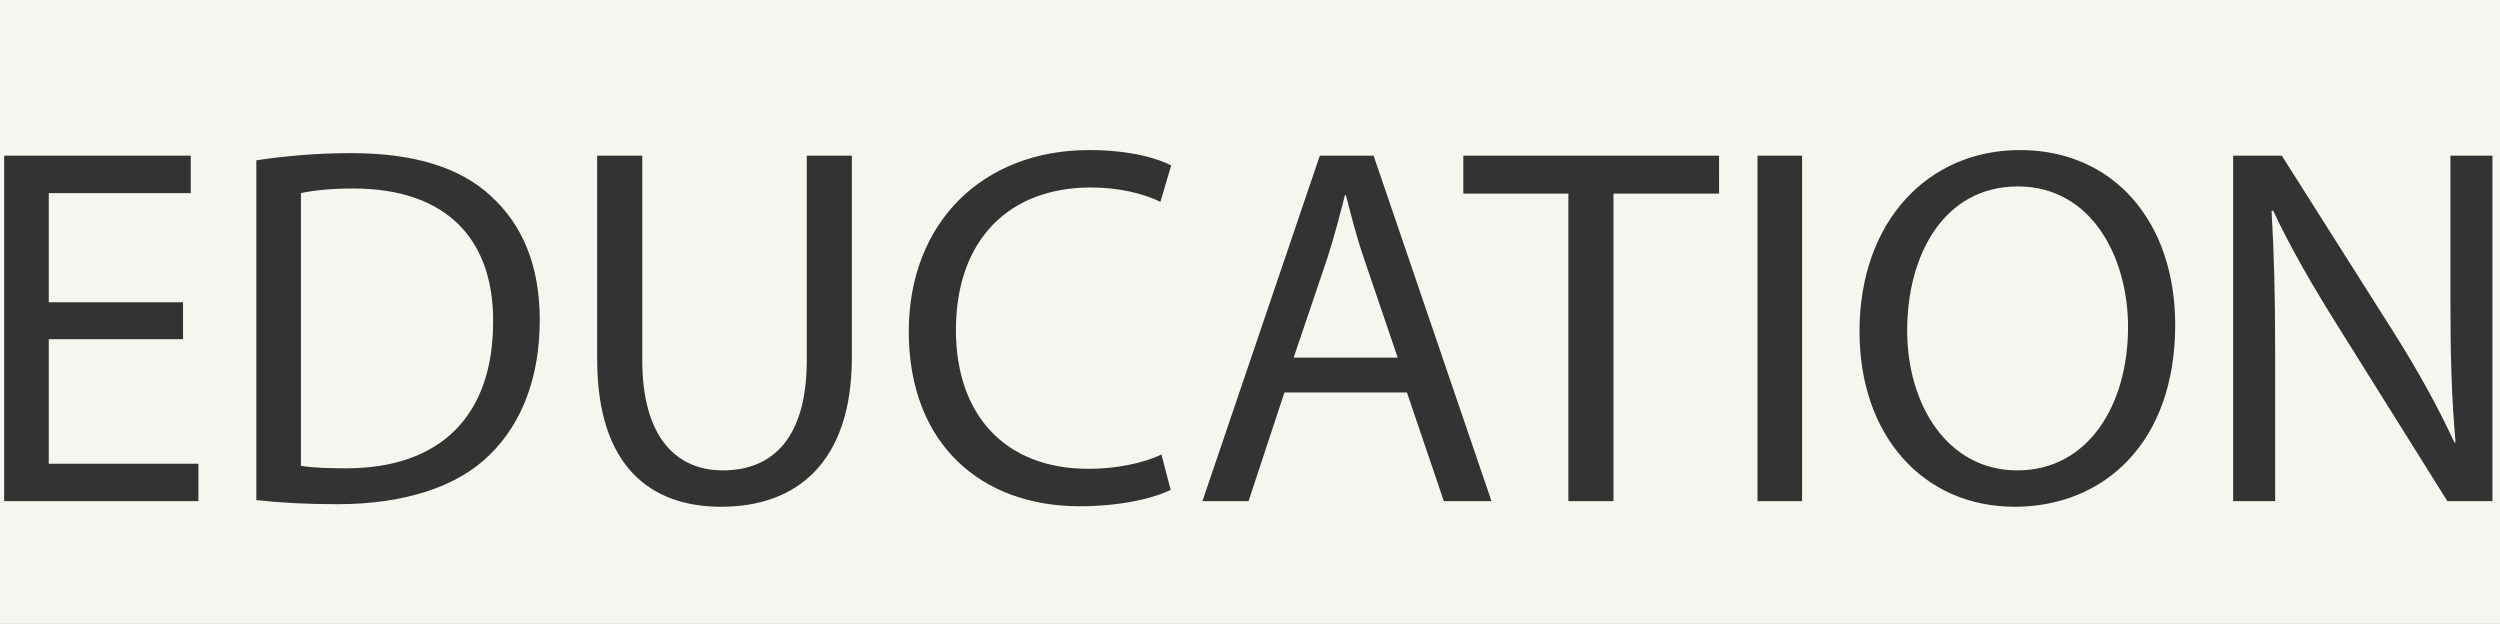
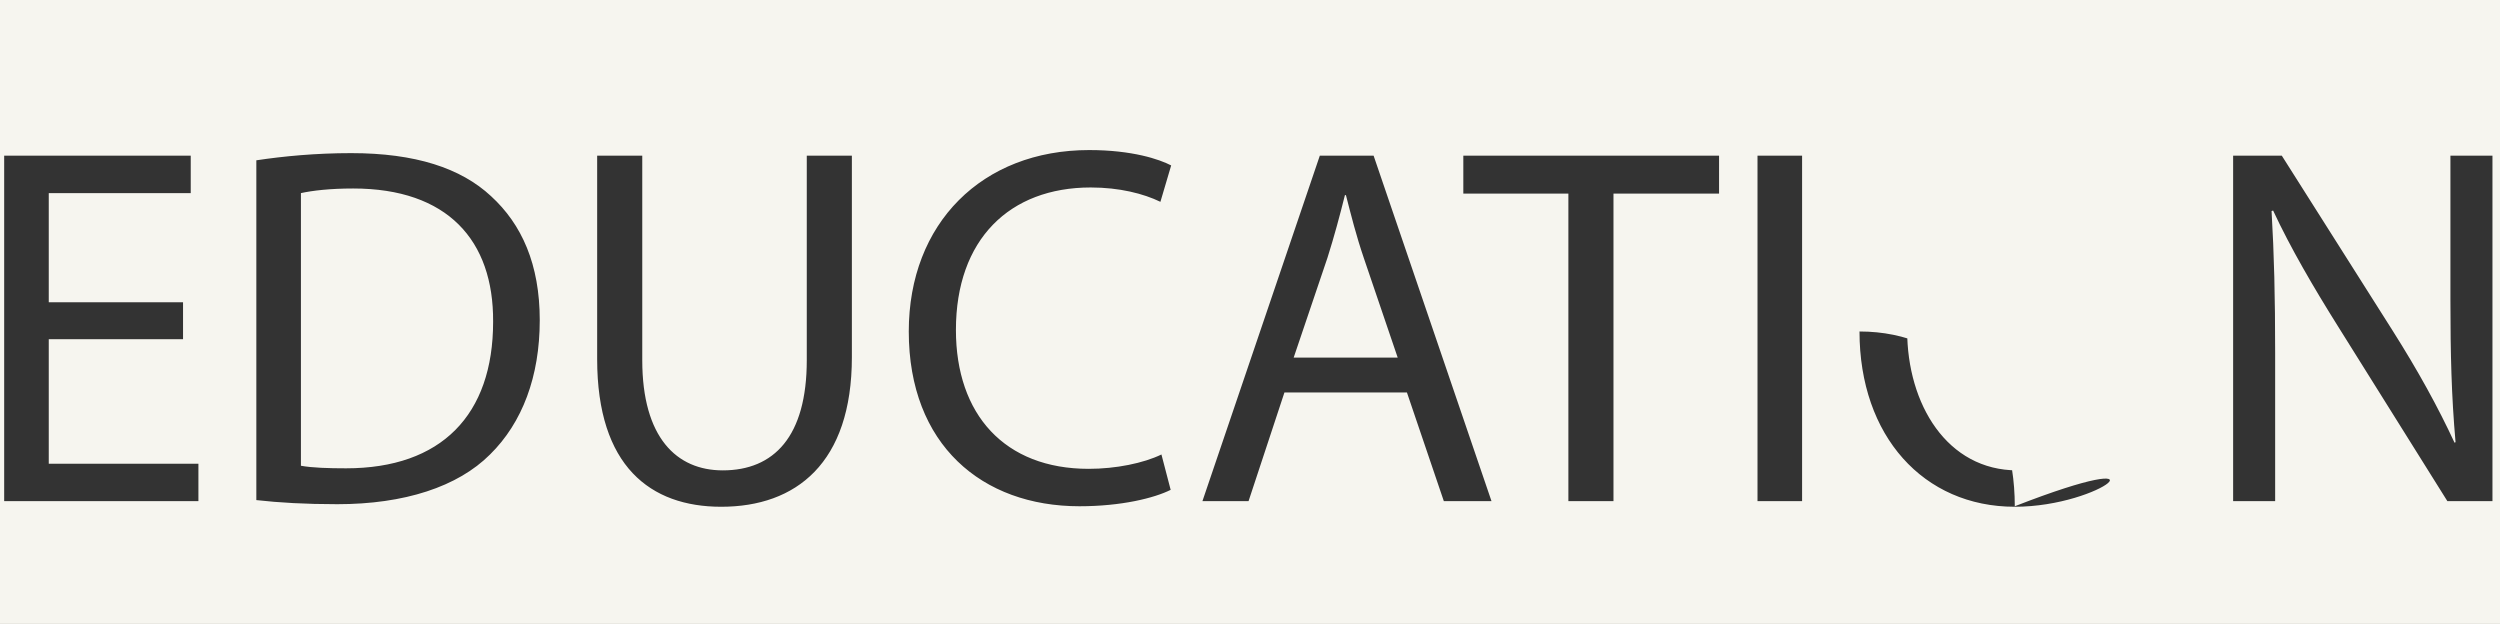
<svg xmlns="http://www.w3.org/2000/svg" version="1.1" id="Calque_1" x="0px" y="0px" width="878px" height="219.137px" viewBox="0 0 878 219.137" enable-background="new 0 0 878 219.137" xml:space="preserve">
  <rect x="0" y="0" width="878" height="219.137" fill="#333333" stroke="none" />
  <g>
    <g>
-       <path fill="#F6F5EF" d="M124.043,66.199c-8.1,0-14.22,0.72-18.359,1.619v95.757c3.96,0.72,9.72,0.899,15.839,0.899    c33.479,0,51.658-18.72,51.658-51.479C173.361,84.379,157.162,66.199,124.043,66.199z M708.674,65.479    c-25.919,0-38.879,23.938-38.879,50.578c0,25.919,14.04,49.138,38.699,49.138c24.839,0,38.878-22.858,38.878-50.396    C747.372,90.679,734.771,65.479,708.674,65.479z M-91.429-1.321v220.968H968.249V-1.321H-91.429z M69.683,175.995H1.466V54.68    h65.518v13.14H17.125v38.34h47.158v12.959H17.125v43.737h52.558V175.995z M172.101,159.615    c-11.339,11.34-30.059,17.46-53.638,17.46c-11.159,0-20.519-0.54-28.438-1.44V56.3c9.54-1.44,20.879-2.521,33.298-2.521    c22.499,0,38.519,5.221,49.138,15.119c10.799,9.899,17.099,23.938,17.099,43.559C189.56,132.257,183.44,148.456,172.101,159.615z     M299.178,125.417c0,37.259-19.619,52.558-45.898,52.558c-24.839,0-43.558-14.219-43.558-51.838V54.68h15.839v71.817    c0,27.179,12.06,38.697,28.259,38.697c18,0,29.519-11.88,29.519-38.697V54.68h15.839V125.417z M382.337,164.655    c9.54,0,19.259-1.979,25.559-5.039l3.24,12.42c-5.76,2.88-17.279,5.76-32.039,5.76c-34.199,0-59.938-21.601-59.938-61.378    c0-37.979,25.739-63.717,63.357-63.717c15.12,0,24.659,3.238,28.799,5.398l-3.78,12.779c-5.939-2.88-14.399-5.039-24.479-5.039    c-28.438,0-47.338,18.179-47.338,50.037C335.719,145.576,352.818,164.655,382.337,164.655z M507.073,175.995l-12.96-38.158    h-43.019l-12.6,38.158h-16.199L463.515,54.68h18.899l41.398,121.315H507.073z M603.734,67.999h-37.079v107.996h-15.839V67.999    h-36.898V54.68h89.816V67.999z M632.896,175.995h-15.659V54.68h15.659V175.995z M707.594,177.975    c-32.039,0-54.538-24.839-54.538-61.558c0-38.52,23.939-63.717,56.338-63.717c33.119,0,54.538,25.379,54.538,61.377    C763.932,155.836,738.553,177.975,707.594,177.975z M875.352,175.995h-15.84l-38.518-61.559    c-8.46-13.5-16.561-27.358-22.68-40.498l-0.54,0.181c0.899,15.299,1.26,29.879,1.26,50.038v51.838h-14.759V54.68h17.099    l38.879,61.378c9,14.219,16.021,26.999,21.779,39.418l0.358-0.18c-1.438-16.199-1.8-30.959-1.8-49.858V54.68h14.761V175.995    L875.352,175.995z M472.694,68.539h-0.359c-1.8,7.199-3.78,14.58-6.12,21.959l-11.88,35.099h36.539l-11.88-34.918    C476.295,82.759,474.494,75.559,472.694,68.539z" />
+       <path fill="#F6F5EF" d="M124.043,66.199c-8.1,0-14.22,0.72-18.359,1.619v95.757c3.96,0.72,9.72,0.899,15.839,0.899    c33.479,0,51.658-18.72,51.658-51.479C173.361,84.379,157.162,66.199,124.043,66.199z M708.674,65.479    c-25.919,0-38.879,23.938-38.879,50.578c0,25.919,14.04,49.138,38.699,49.138c24.839,0,38.878-22.858,38.878-50.396    C747.372,90.679,734.771,65.479,708.674,65.479z M-91.429-1.321v220.968H968.249V-1.321H-91.429z M69.683,175.995H1.466V54.68    h65.518v13.14H17.125v38.34h47.158v12.959H17.125v43.737h52.558V175.995z M172.101,159.615    c-11.339,11.34-30.059,17.46-53.638,17.46c-11.159,0-20.519-0.54-28.438-1.44V56.3c9.54-1.44,20.879-2.521,33.298-2.521    c22.499,0,38.519,5.221,49.138,15.119c10.799,9.899,17.099,23.938,17.099,43.559C189.56,132.257,183.44,148.456,172.101,159.615z     M299.178,125.417c0,37.259-19.619,52.558-45.898,52.558c-24.839,0-43.558-14.219-43.558-51.838V54.68h15.839v71.817    c0,27.179,12.06,38.697,28.259,38.697c18,0,29.519-11.88,29.519-38.697V54.68h15.839V125.417z M382.337,164.655    c9.54,0,19.259-1.979,25.559-5.039l3.24,12.42c-5.76,2.88-17.279,5.76-32.039,5.76c-34.199,0-59.938-21.601-59.938-61.378    c0-37.979,25.739-63.717,63.357-63.717c15.12,0,24.659,3.238,28.799,5.398l-3.78,12.779c-5.939-2.88-14.399-5.039-24.479-5.039    c-28.438,0-47.338,18.179-47.338,50.037C335.719,145.576,352.818,164.655,382.337,164.655z M507.073,175.995l-12.96-38.158    h-43.019l-12.6,38.158h-16.199L463.515,54.68h18.899l41.398,121.315H507.073z M603.734,67.999h-37.079v107.996h-15.839V67.999    h-36.898V54.68h89.816V67.999z M632.896,175.995h-15.659V54.68h15.659V175.995z M707.594,177.975    c-32.039,0-54.538-24.839-54.538-61.558c33.119,0,54.538,25.379,54.538,61.377    C763.932,155.836,738.553,177.975,707.594,177.975z M875.352,175.995h-15.84l-38.518-61.559    c-8.46-13.5-16.561-27.358-22.68-40.498l-0.54,0.181c0.899,15.299,1.26,29.879,1.26,50.038v51.838h-14.759V54.68h17.099    l38.879,61.378c9,14.219,16.021,26.999,21.779,39.418l0.358-0.18c-1.438-16.199-1.8-30.959-1.8-49.858V54.68h14.761V175.995    L875.352,175.995z M472.694,68.539h-0.359c-1.8,7.199-3.78,14.58-6.12,21.959l-11.88,35.099h36.539l-11.88-34.918    C476.295,82.759,474.494,75.559,472.694,68.539z" />
    </g>
  </g>
</svg>